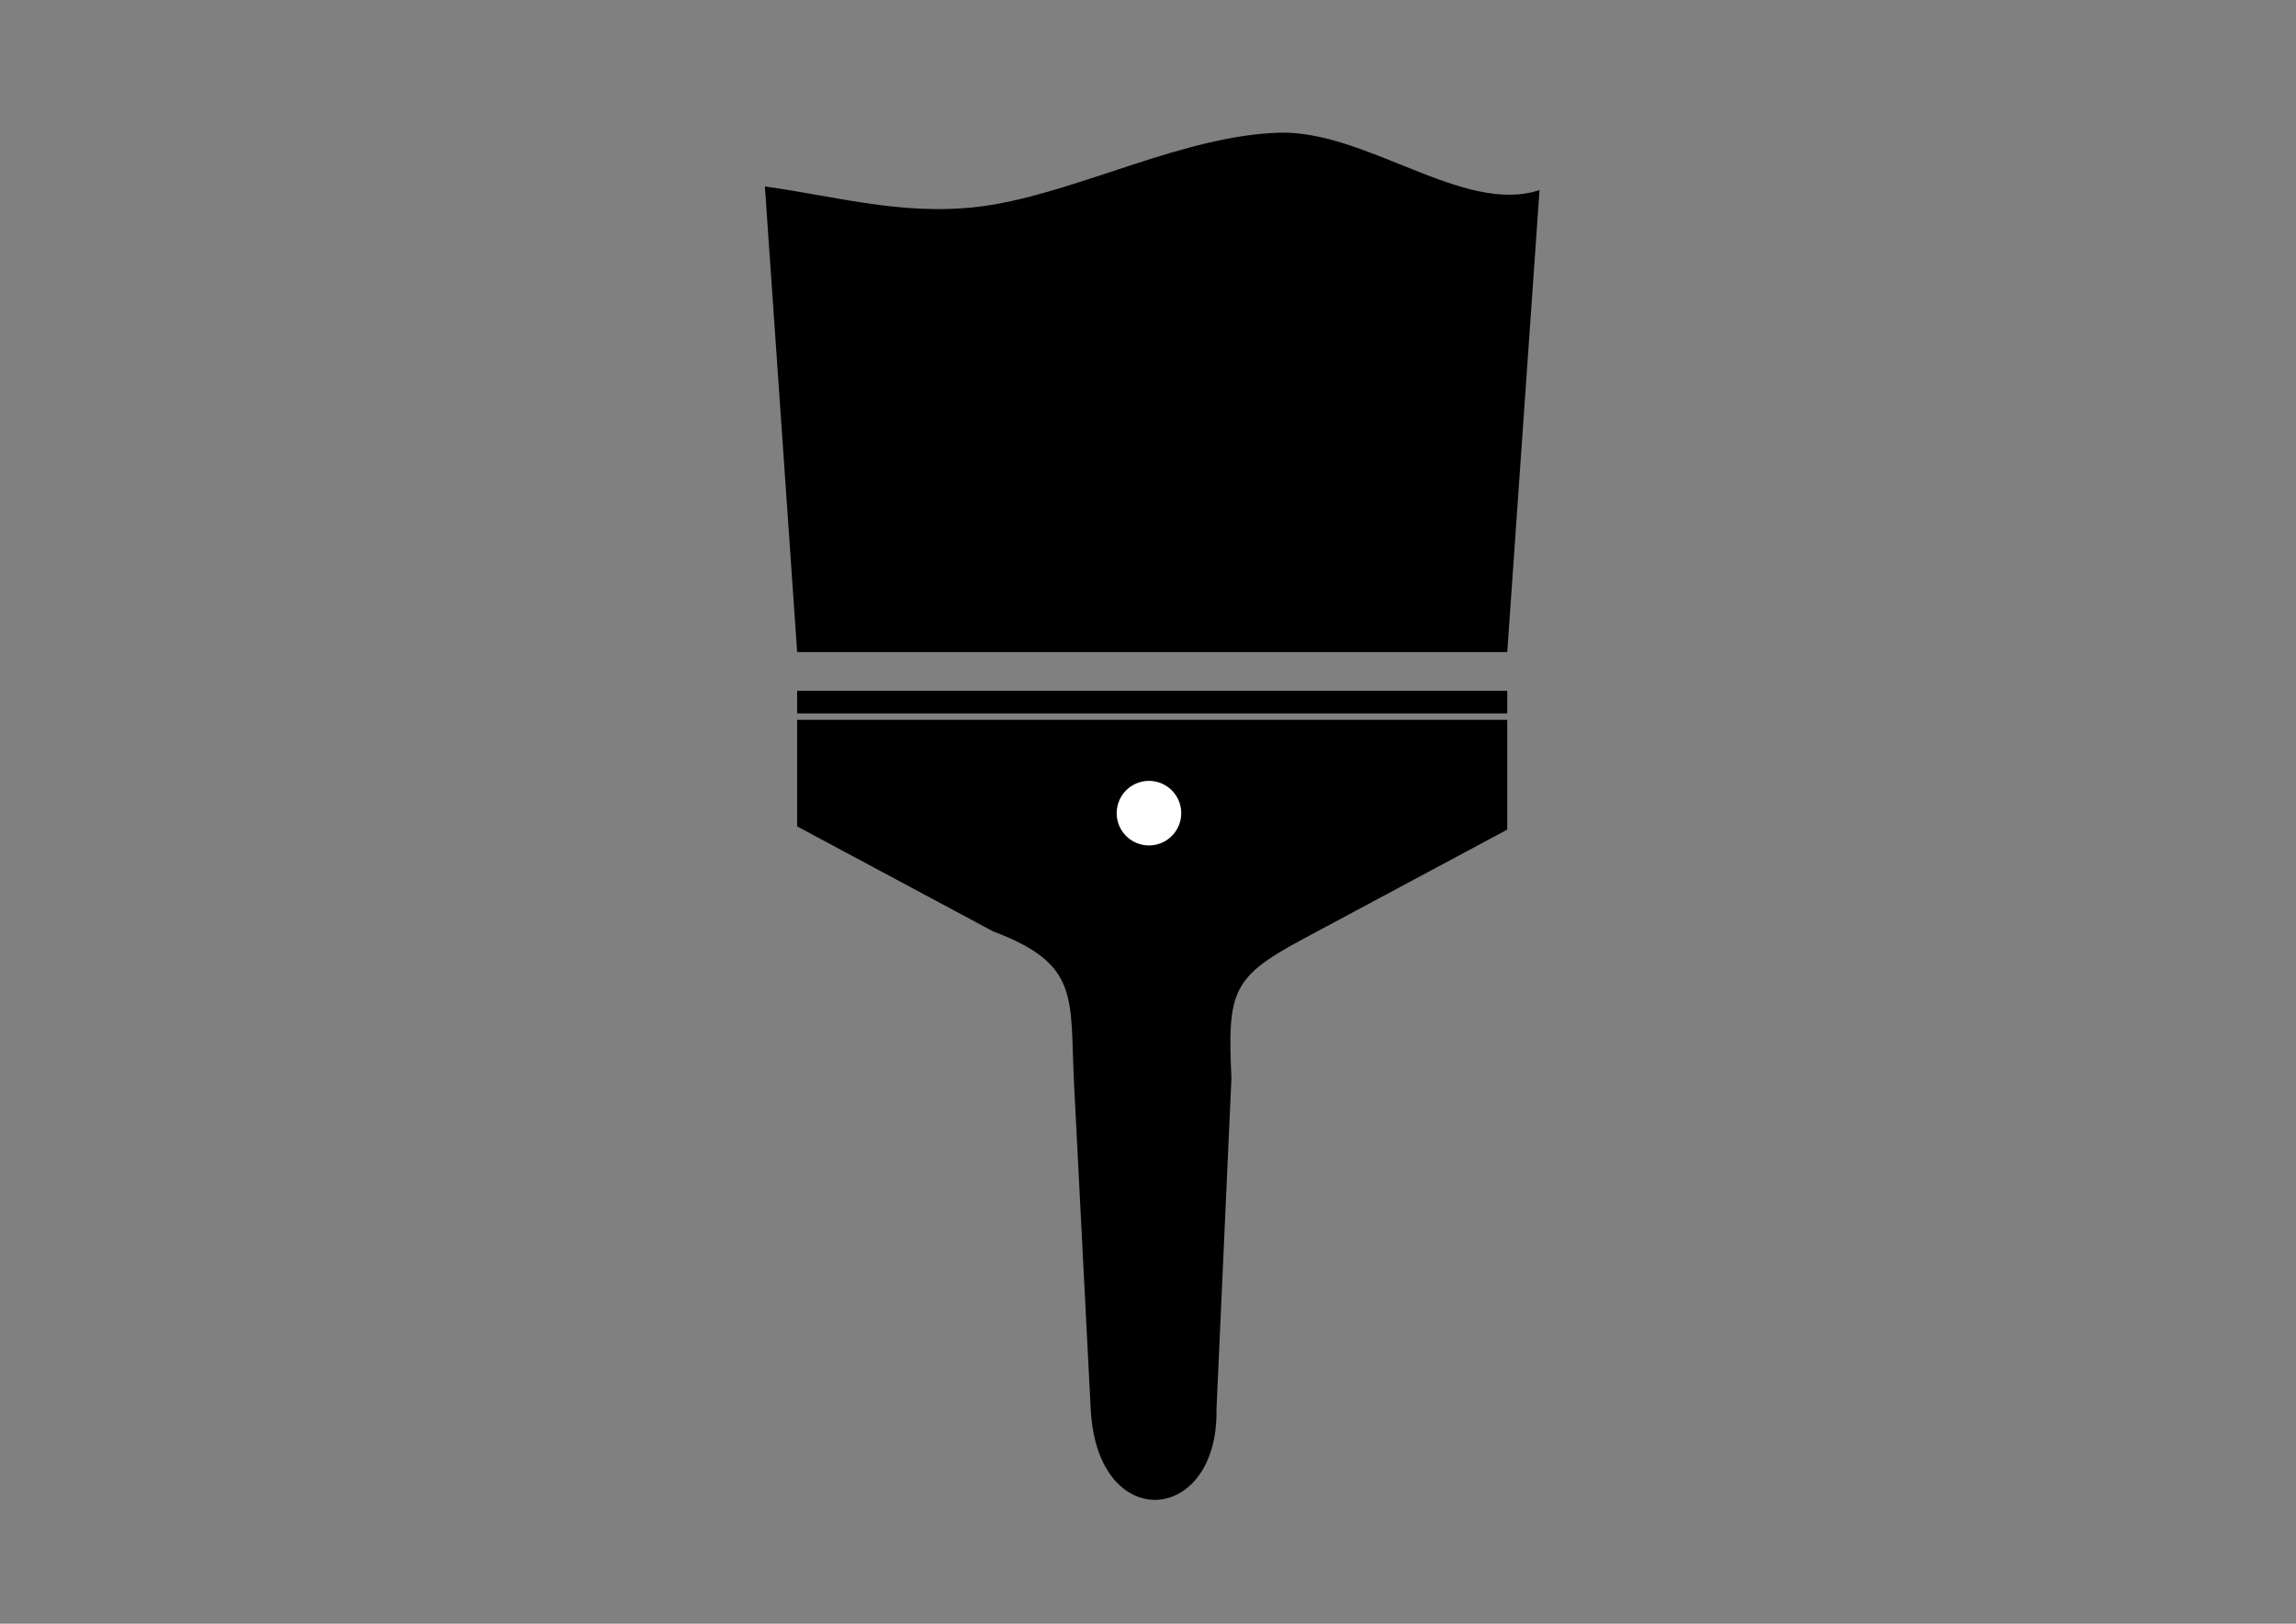
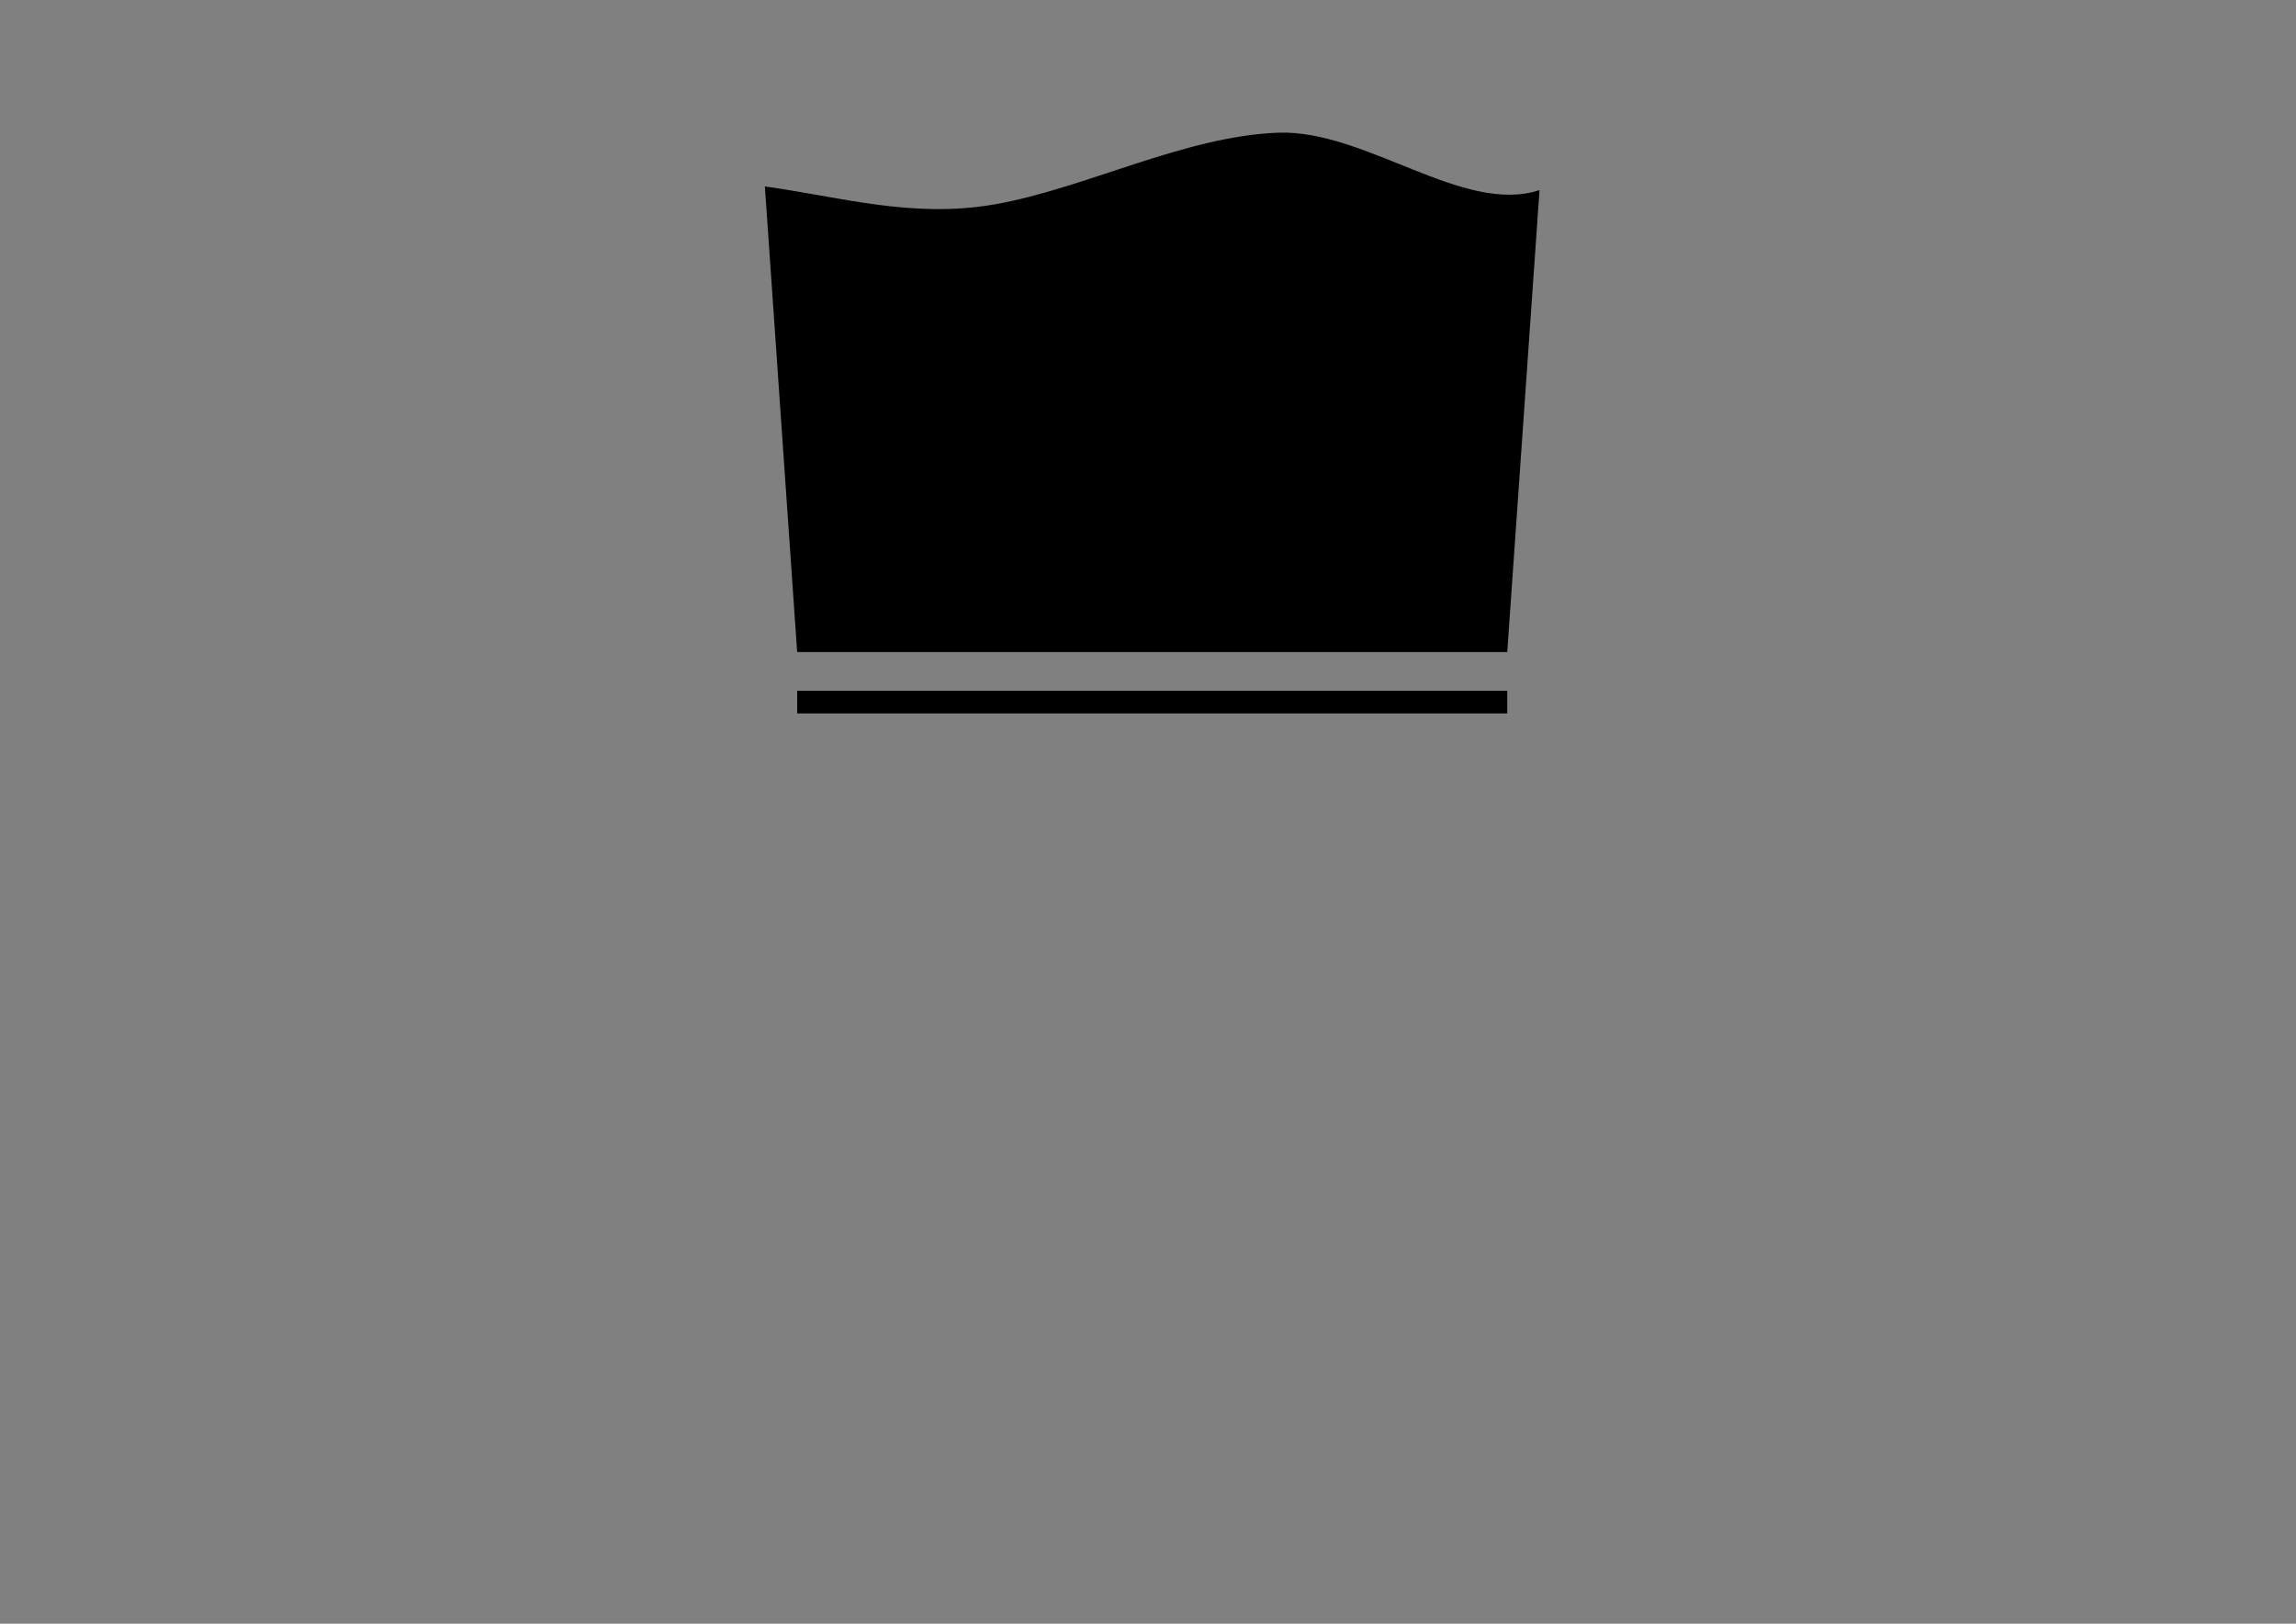
<svg xmlns="http://www.w3.org/2000/svg" xmlns:ns1="http://www.inkscape.org/namespaces/inkscape" xmlns:ns2="http://sodipodi.sourceforge.net/DTD/sodipodi-0.dtd" width="1052.362" height="744.094" id="svg2" version="1.1" ns1:version="0.48.4 r9939" ns2:docname="New document 1">
  <rect width="100%" height="100%" fill="#808080" stroke="none" />
  <defs id="defs4" />
  <ns2:namedview id="base" pagecolor="#ffffff" bordercolor="#666666" borderopacity="1.0" ns1:pageopacity="0.0" ns1:pageshadow="2" ns1:zoom="0.47799671" ns1:cx="317.62716" ns1:cy="432.39217" ns1:document-units="px" ns1:current-layer="layer1" showgrid="false" ns1:window-width="1360" ns1:window-height="702" ns1:window-x="0" ns1:window-y="27" ns1:window-maximized="1" />
  <g ns1:label="Layer 1" ns1:groupmode="layer" id="layer1" transform="translate(0,-308.268)">
    <path style="fill:#000000;fill-opacity:1;fill-rule:nonzero;stroke:none" d="m 350.582,393.715 14.793,213.365 325.469,0 14.793,-211.711 c -34.846,11.573 -79.614,-27.739 -119.824,-26.286 -42.986,1.553 -88.868,25.742 -130.187,32.887 -37.731,6.525 -71.164,-3.637 -105.044,-8.255 z" id="path3001" ns1:connector-curvature="0" />
    <path style="fill:#000000;fill-opacity:1;fill-rule:nonzero;stroke:none" d="m 365.375,624.83 0,10.375 325.469,0 0,-10.375 z" id="path2999" />
-     <path style="fill:#000000;fill-opacity:1;fill-rule:nonzero;stroke:none" d="m 365.375,638.143 0,48.844 89.831,48.112 c 40.208,15.177 35.053,30.224 37.101,70.234 l 7.621,148.814 c 2.974,57.568 58.672,52.971 57.641,-0.109 l 6.852,-151.642 c -1.859,-40.012 0.224,-46.35 33.146,-63.983 l 93.276,-49.957 0,-50.312 z" id="rect2985" ns1:connector-curvature="0" ns2:nodetypes="ccccccccccc" />
-     <path ns2:type="arc" style="fill:#ffffff;fill-opacity:1;fill-rule:nonzero;stroke:none" id="path2995" ns2:cx="59.172523" ns2:cy="377.22482" ns2:rx="25.148323" ns2:ry="25.148323" d="m 84.259,378.991 a 25.148,25.148 0 1 1 0.007,-0.098" transform="matrix(0.588,0,0,0.588,491.827,459.151)" ns2:start="0.070276071" ns2:end="6.3495449" ns2:open="true" />
  </g>
</svg>